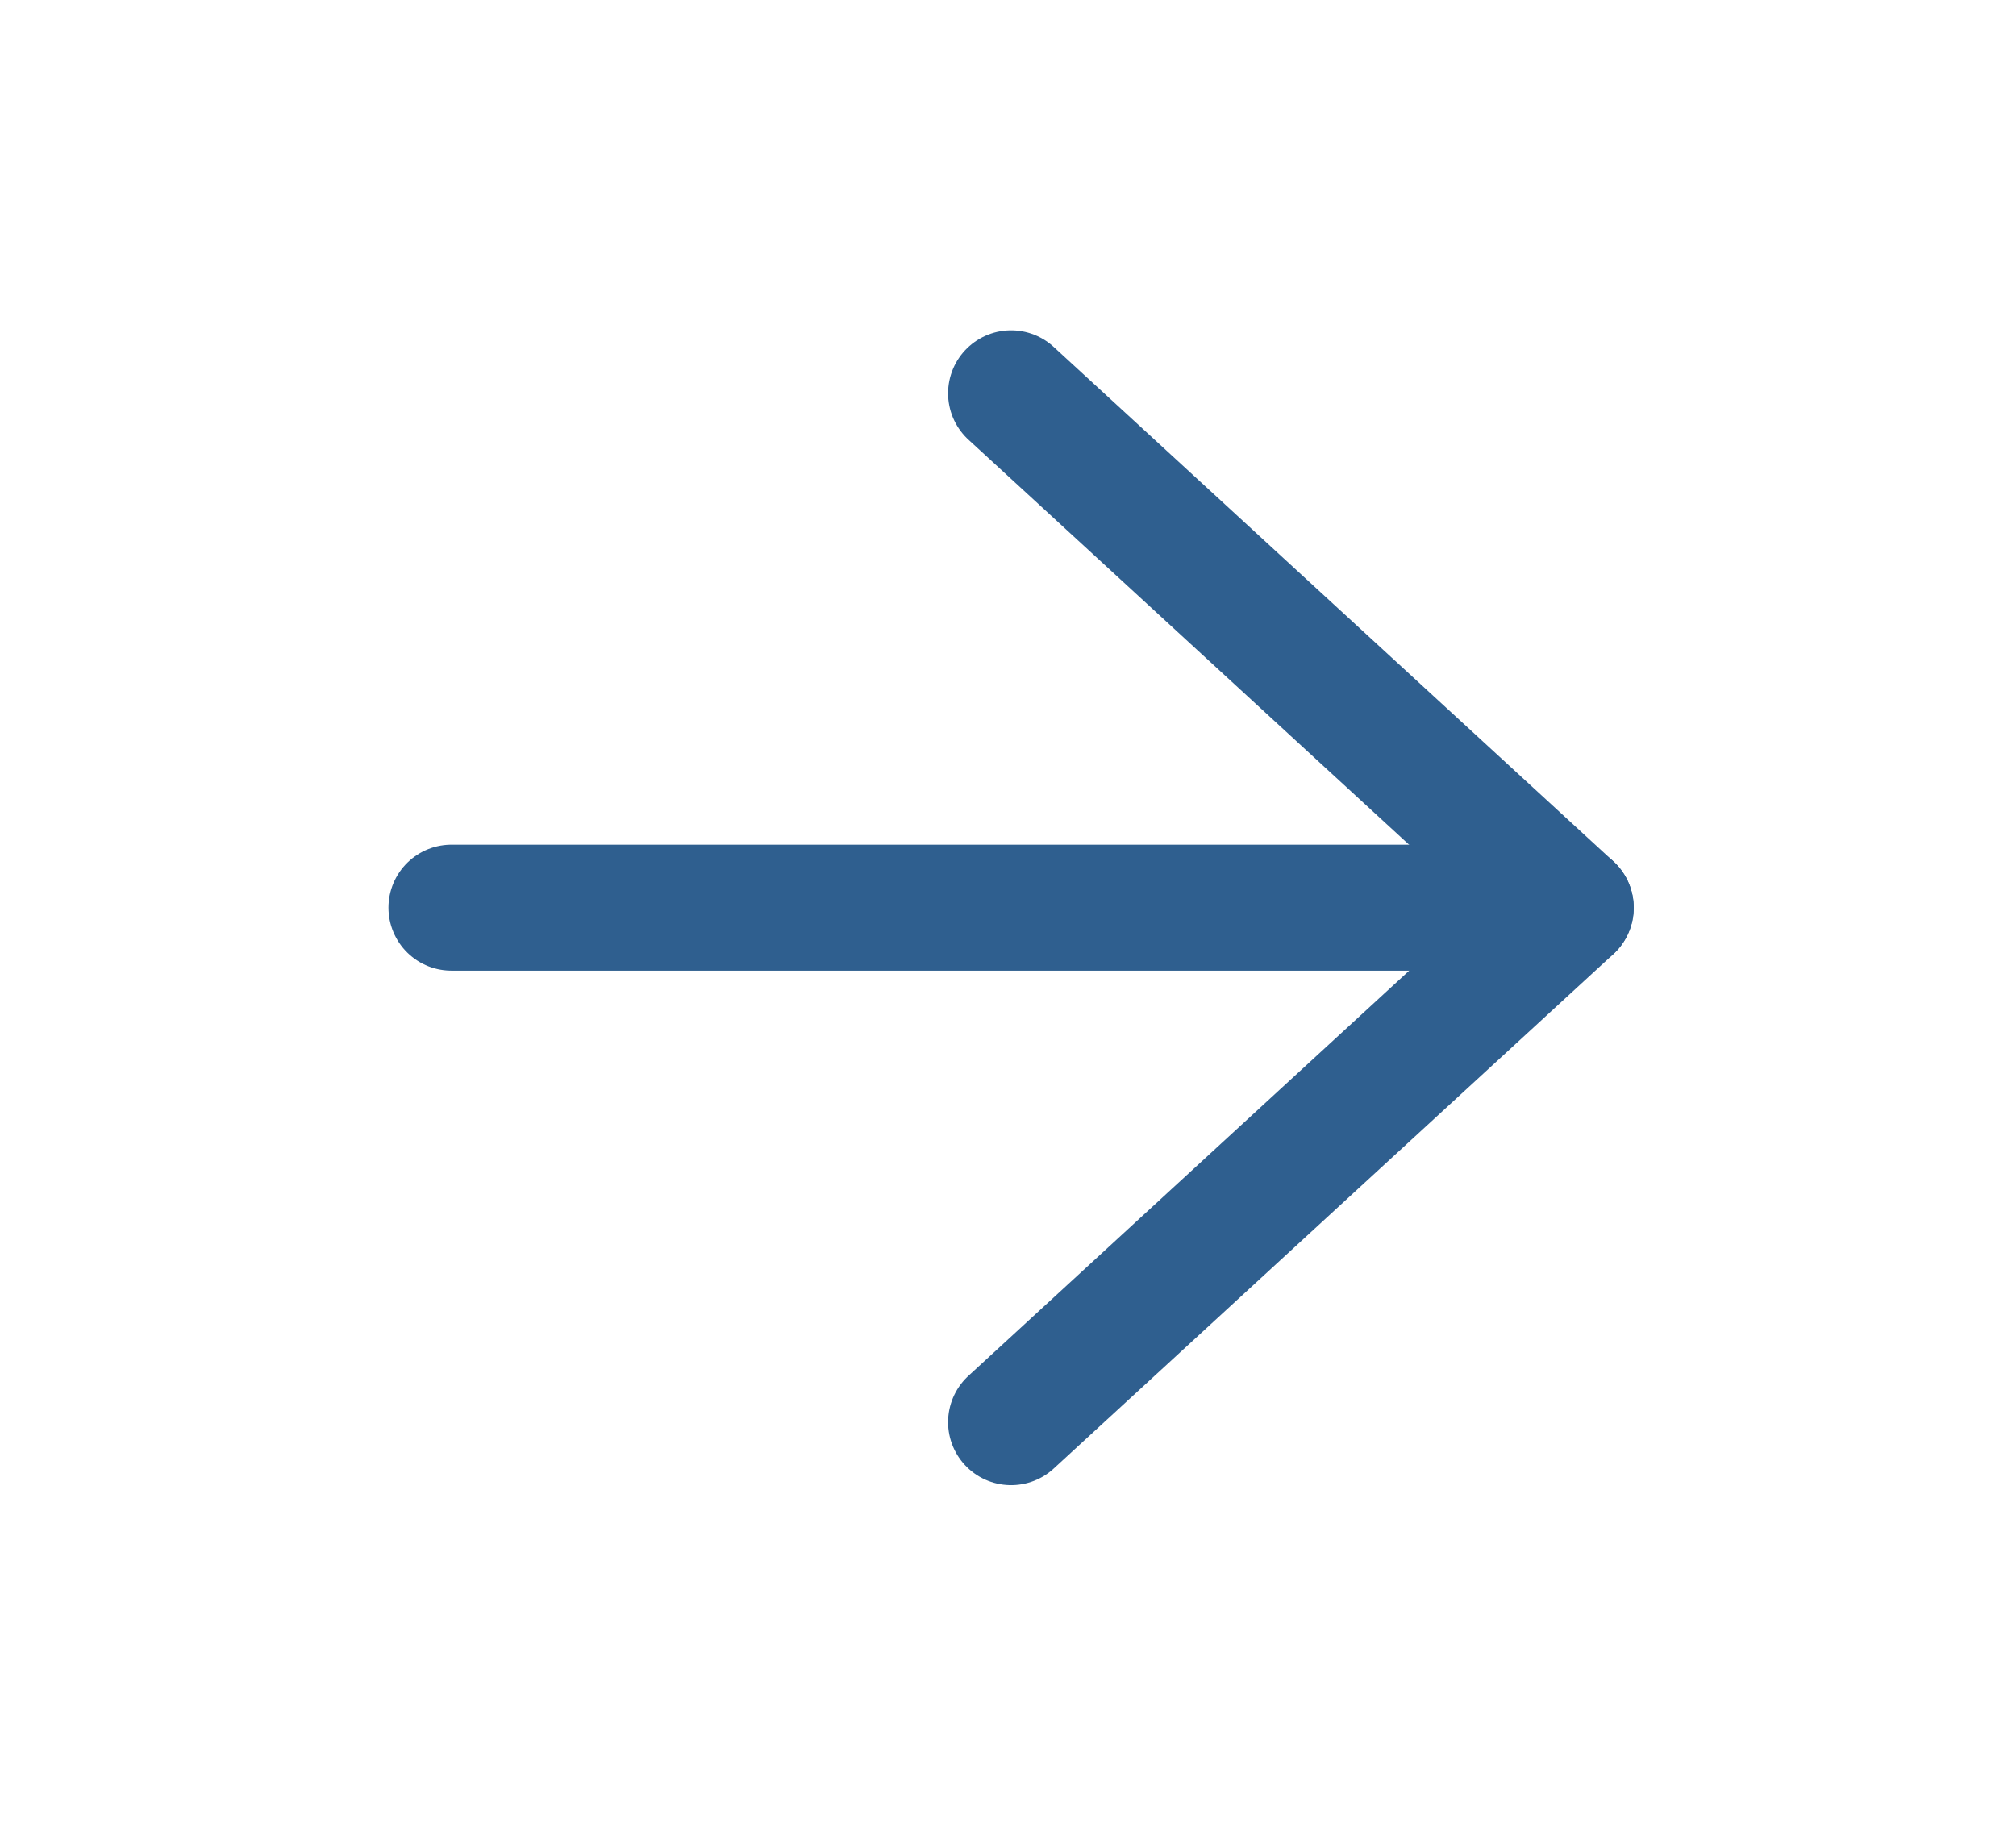
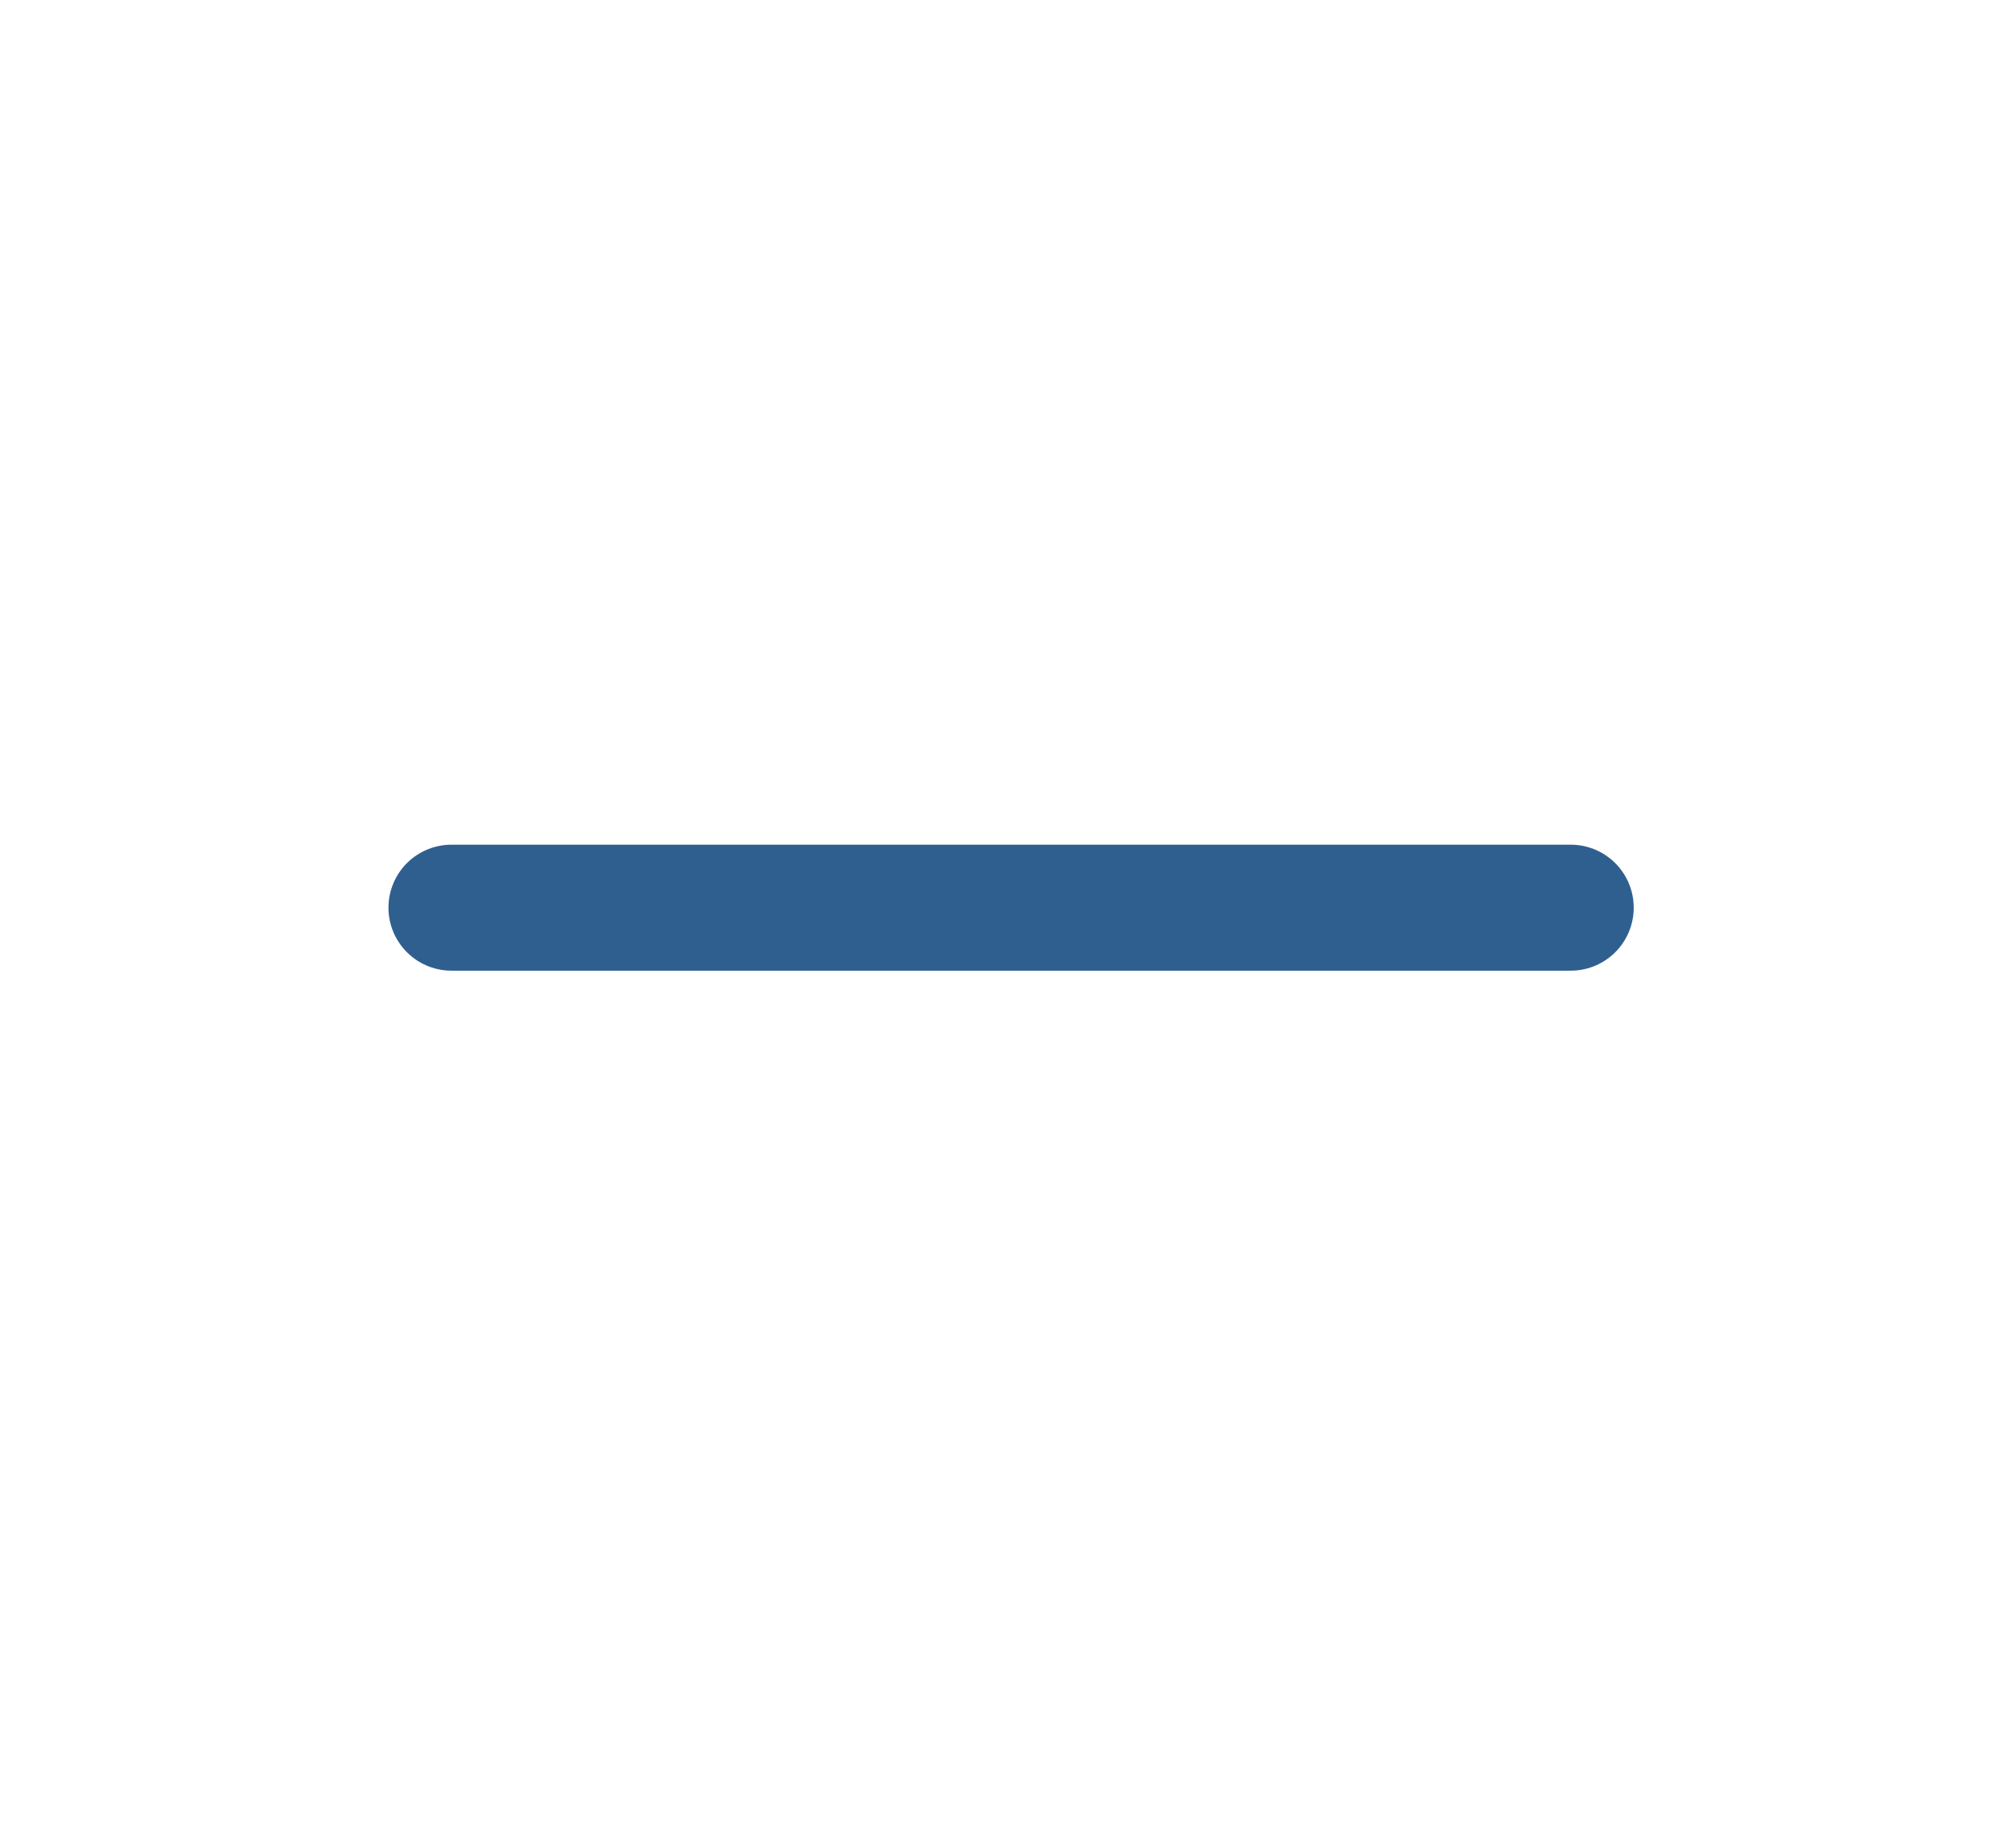
<svg xmlns="http://www.w3.org/2000/svg" width="32" height="29" viewBox="0 0 32 29" fill="none">
  <path d="M7.166 14.41H24.932" stroke="#2F5F8F" stroke-width="2" stroke-linecap="round" stroke-linejoin="round" />
-   <path d="M16.049 6.244L24.932 14.411L16.049 22.578" stroke="#2F5F8F" stroke-width="2" stroke-linecap="round" stroke-linejoin="round" />
</svg>